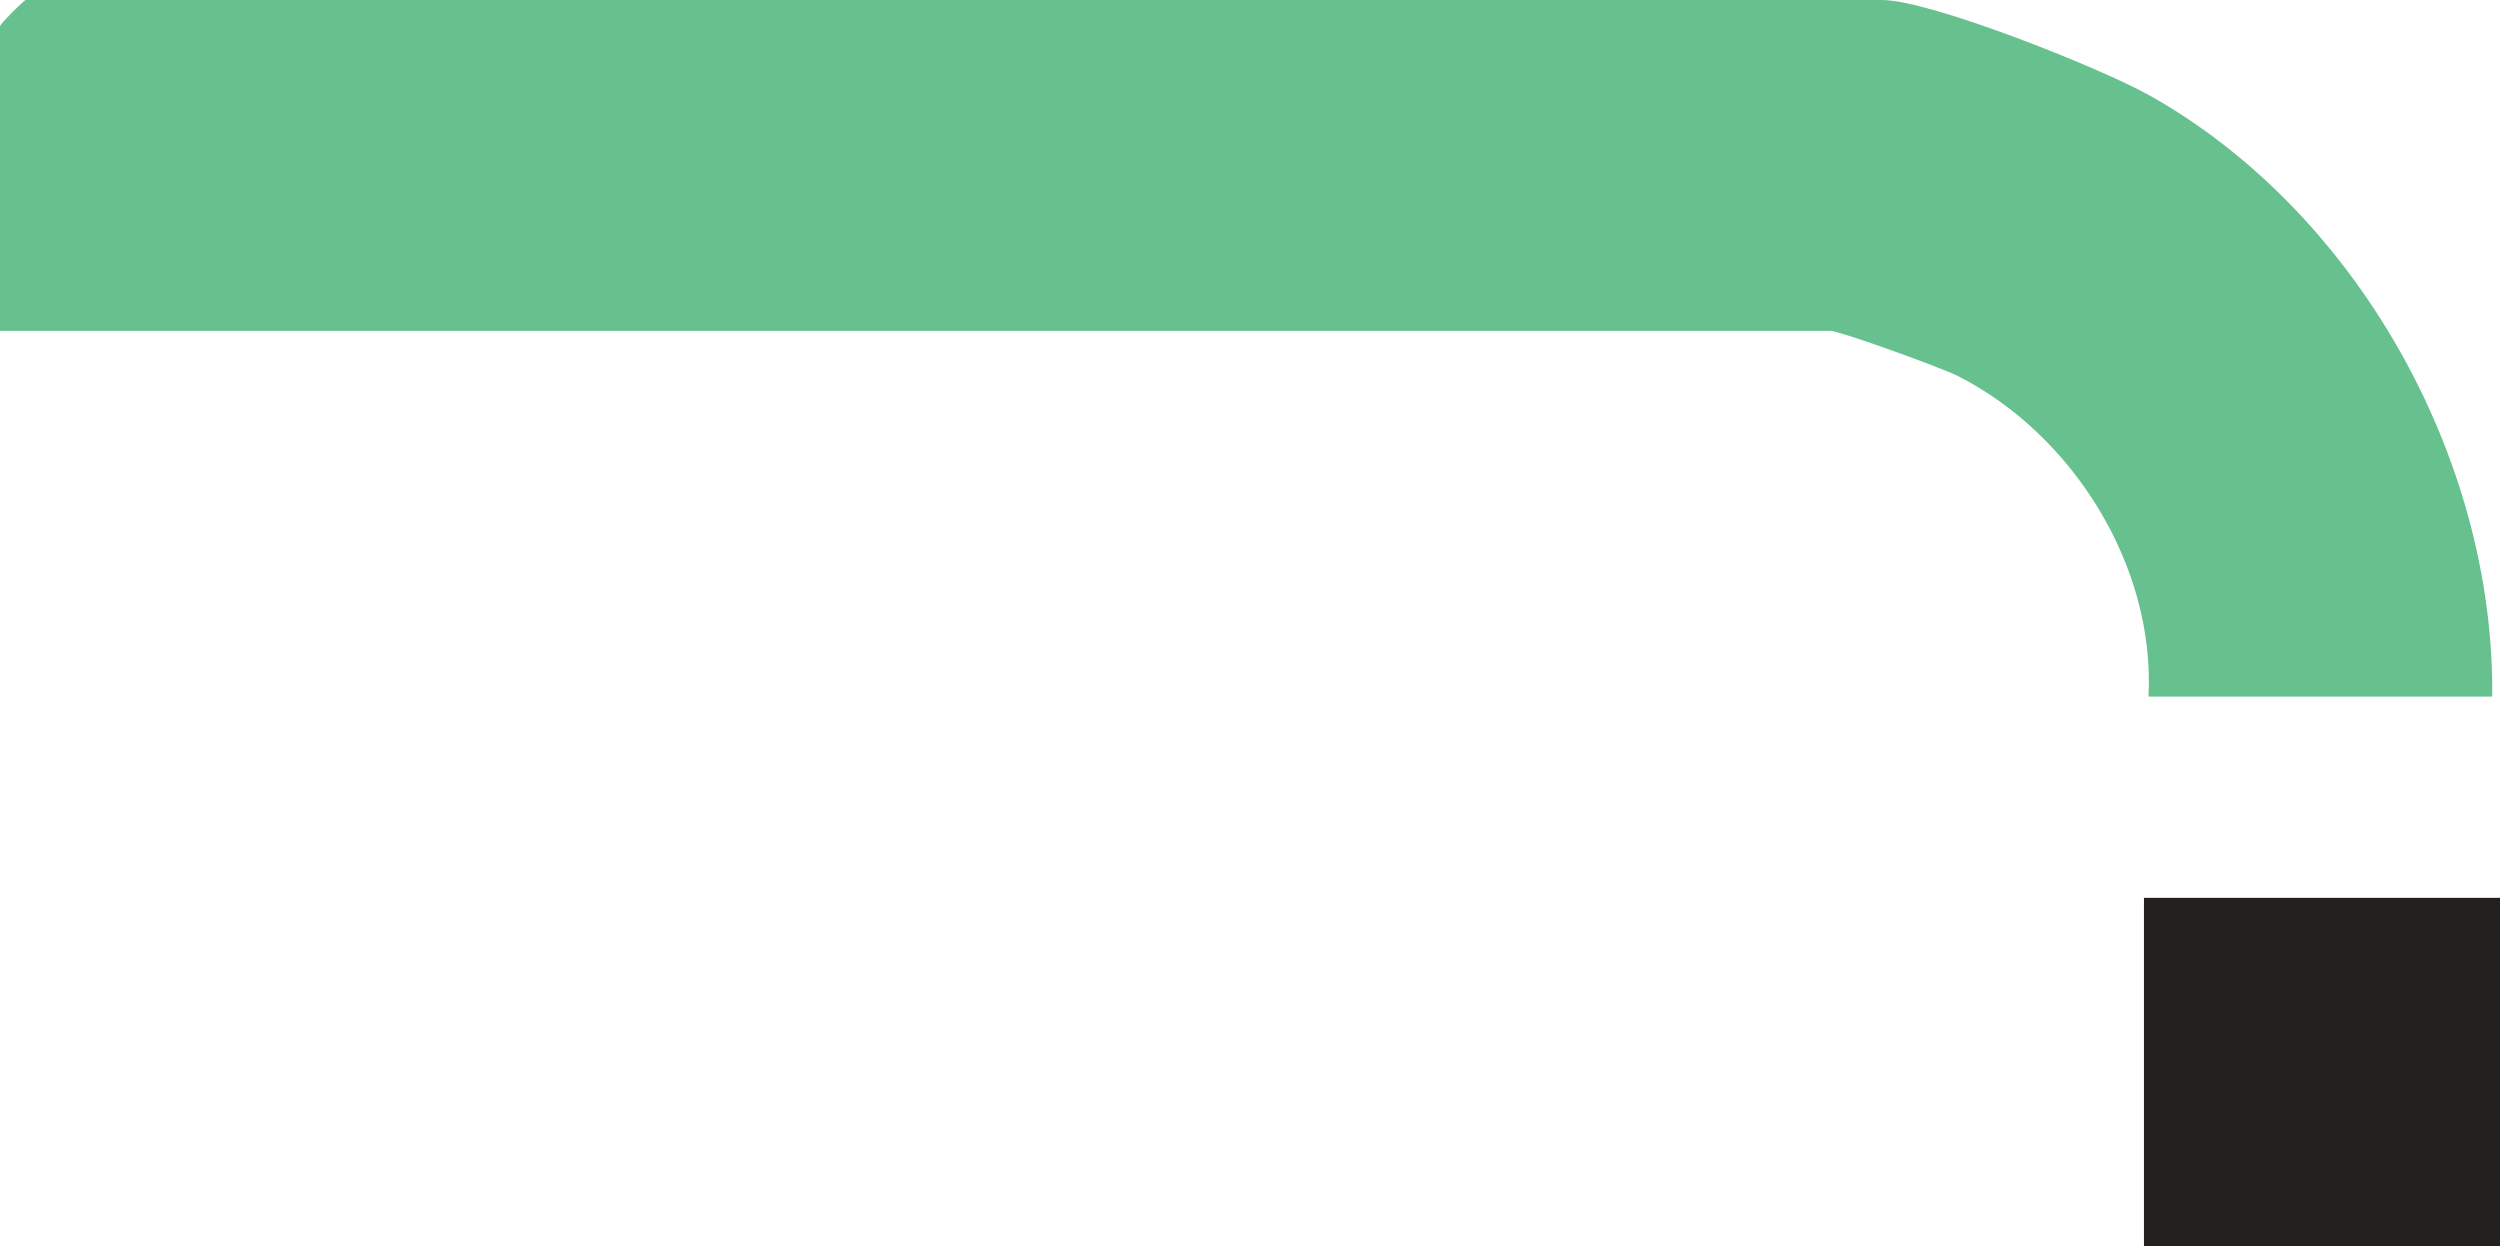
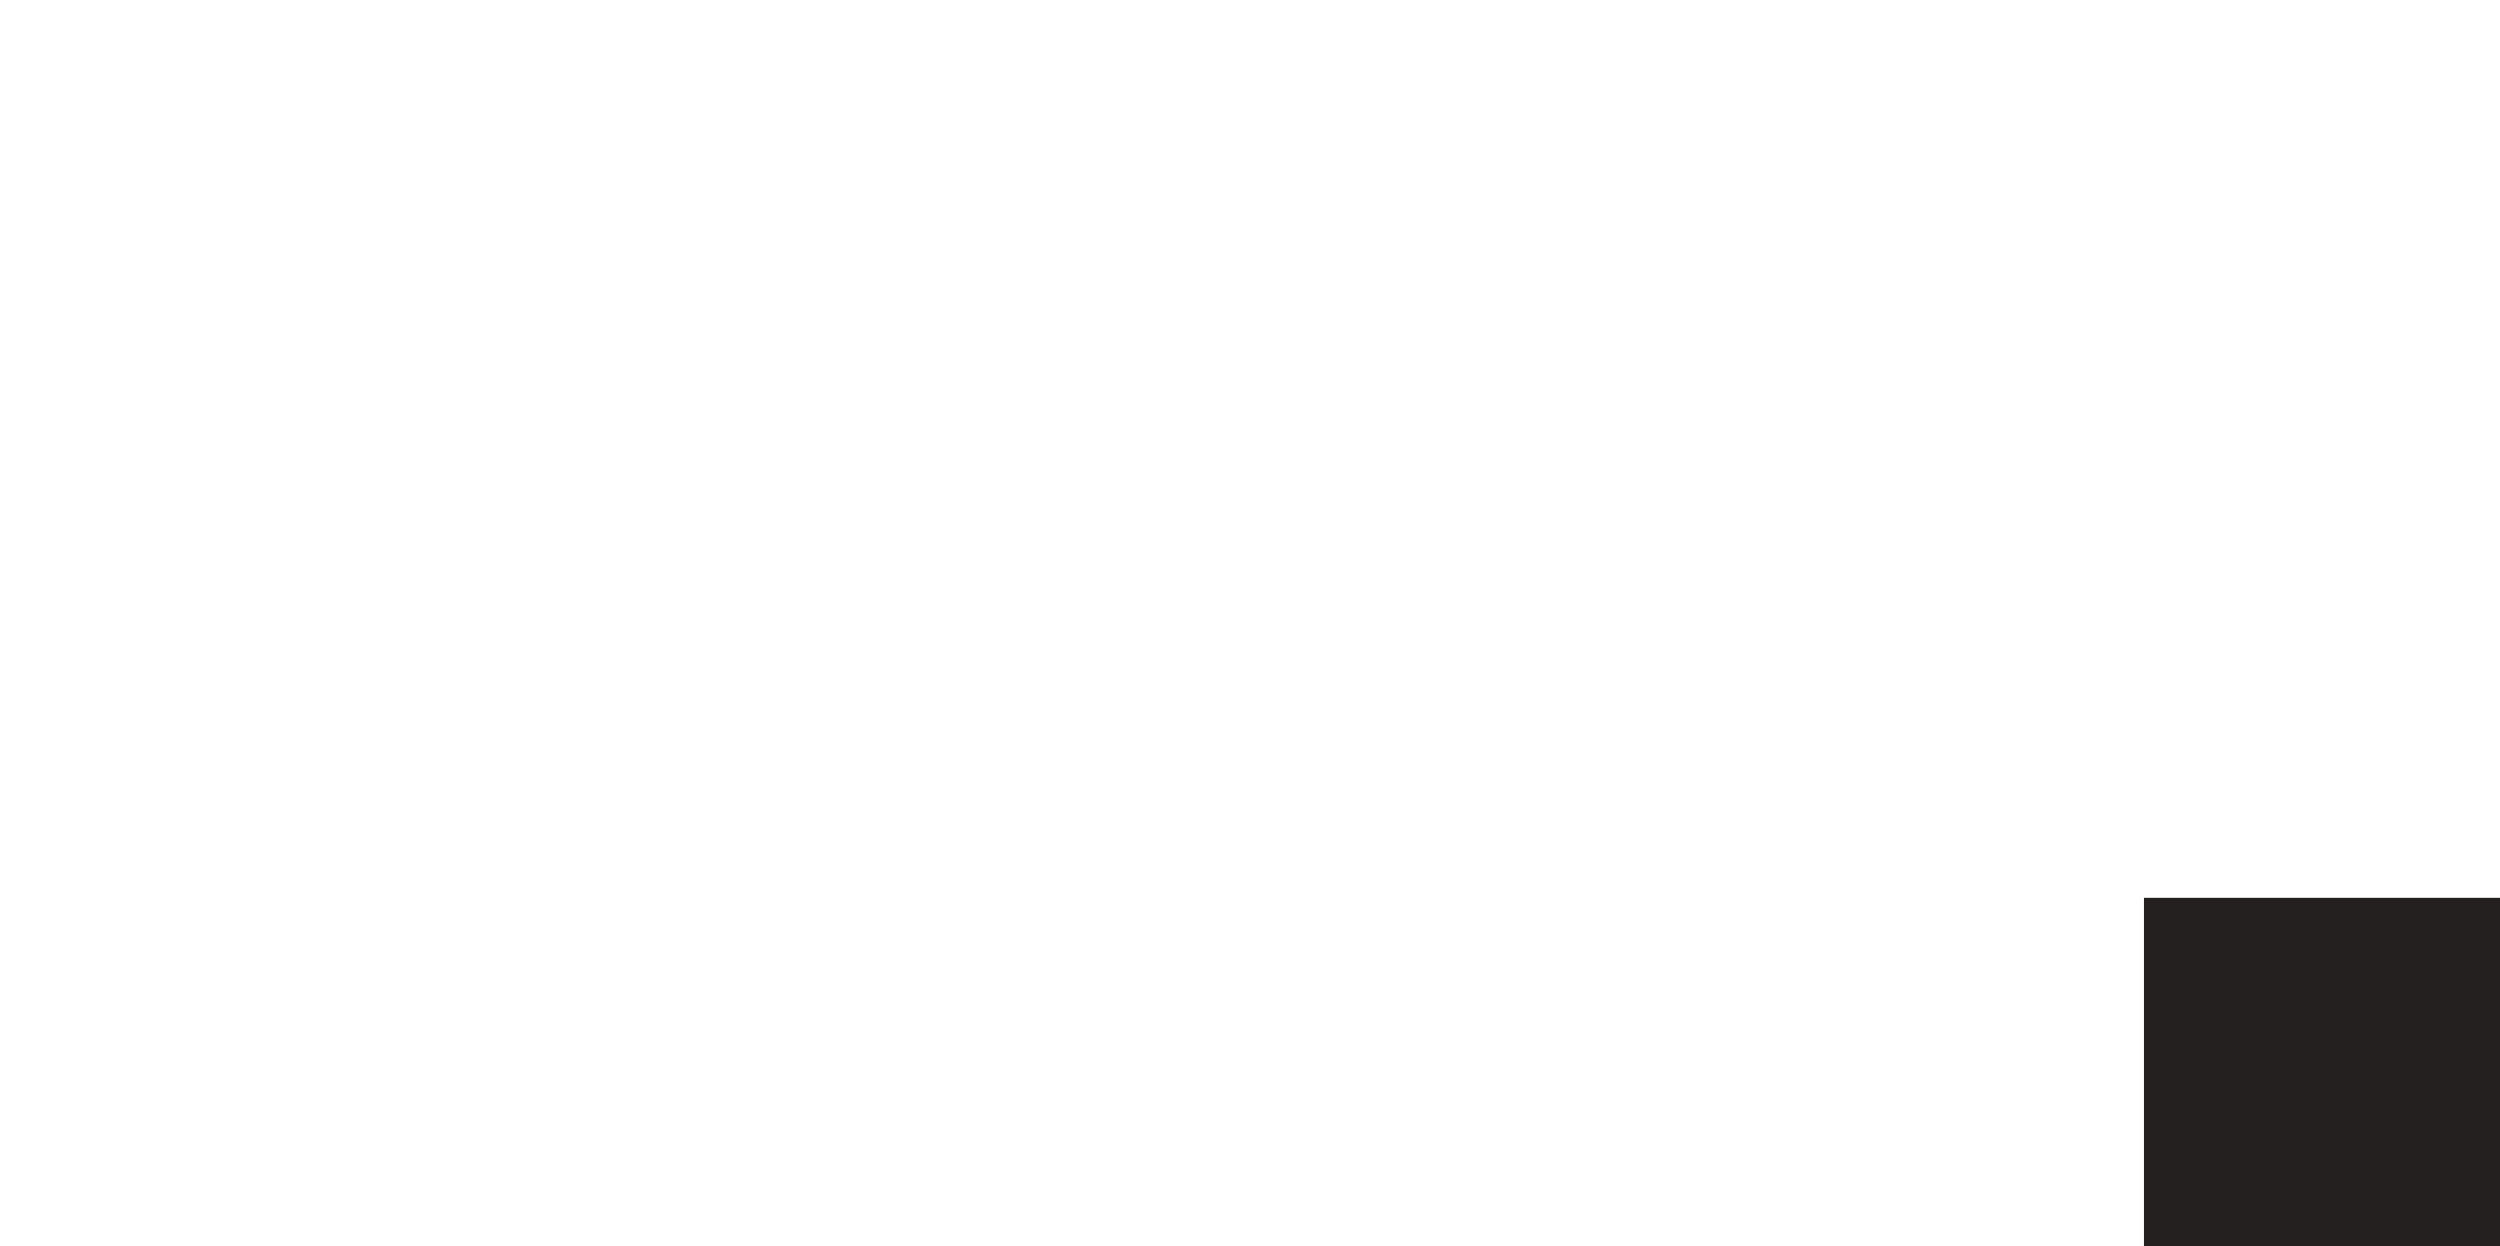
<svg xmlns="http://www.w3.org/2000/svg" width="323" height="161" viewBox="0 0 323 161" fill="none">
-   <path d="M0 42.749L236.507 42.749C237.663 42.749 250.777 47.476 252.956 48.579C267.759 56.098 278.473 73.072 277.584 90H321.996C322.307 59.069 304.302 27.194 277.651 12.291C271.272 8.734 249.355 0 243.153 0L3.334 0C3.09 0 0 3.129 0 3.377L0 42.749Z" fill="#66C18F" />
  <path d="M323 116H277V161H323V116Z" fill="#242020" />
</svg>